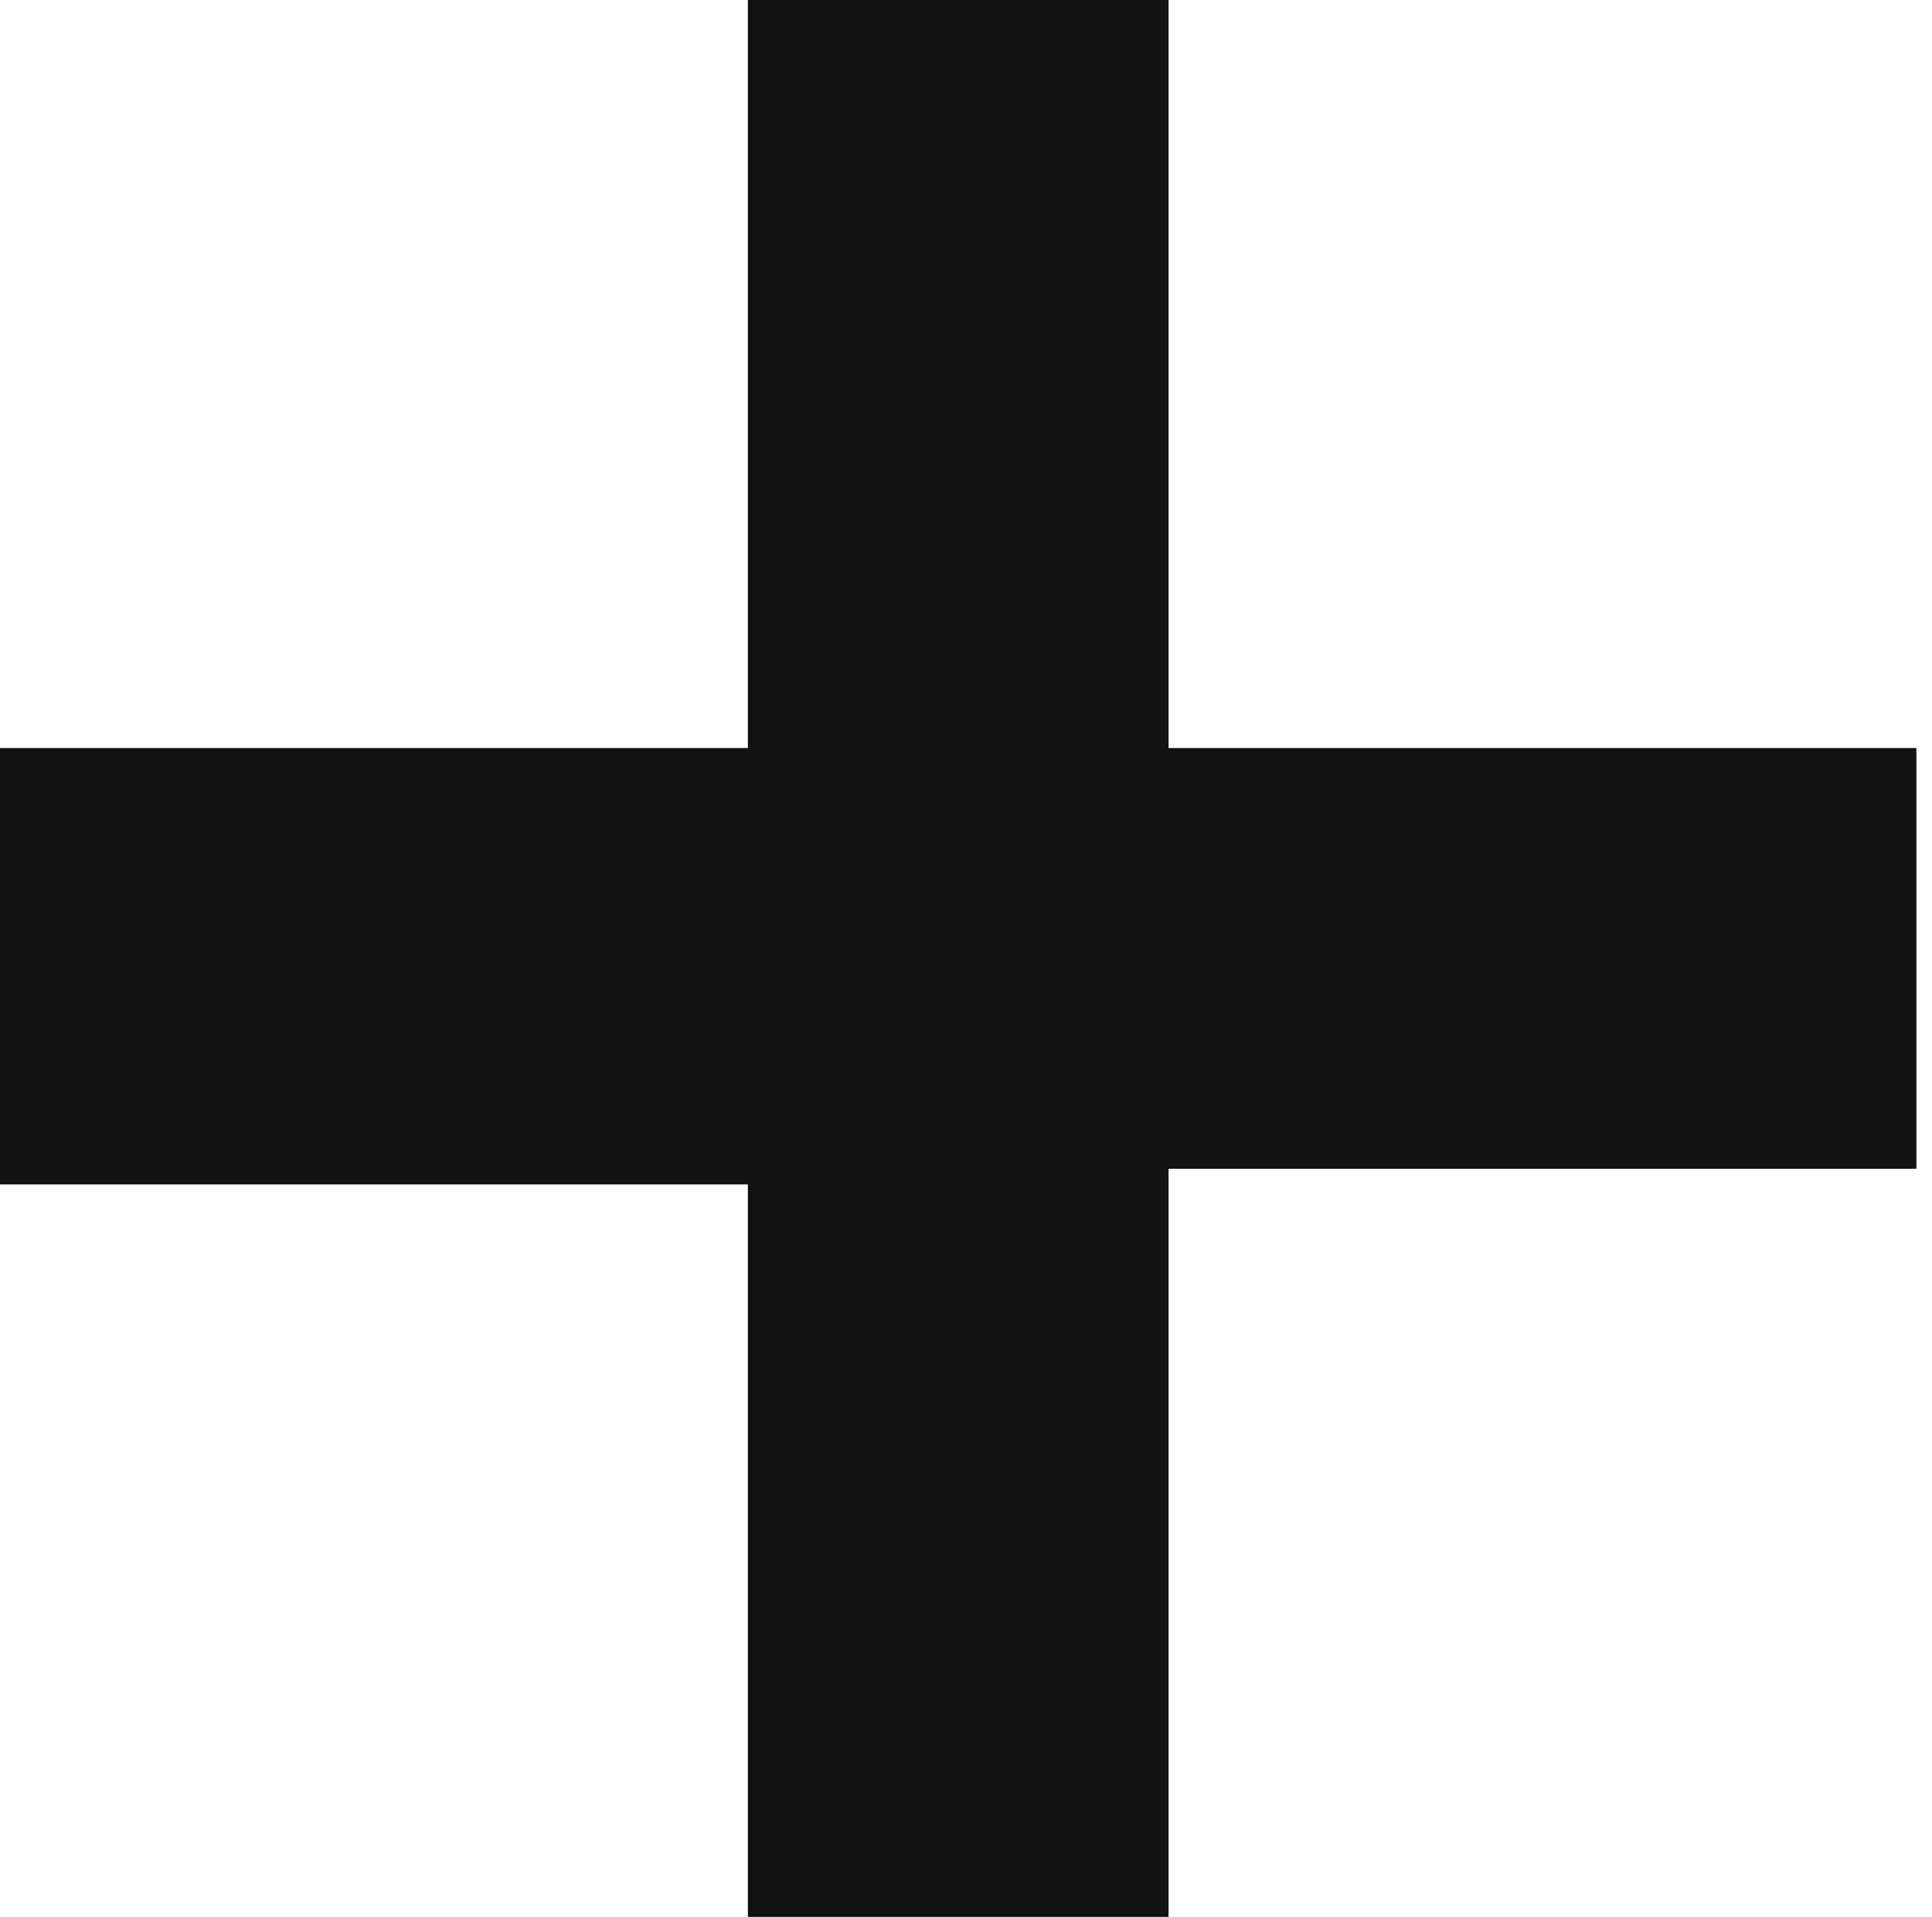
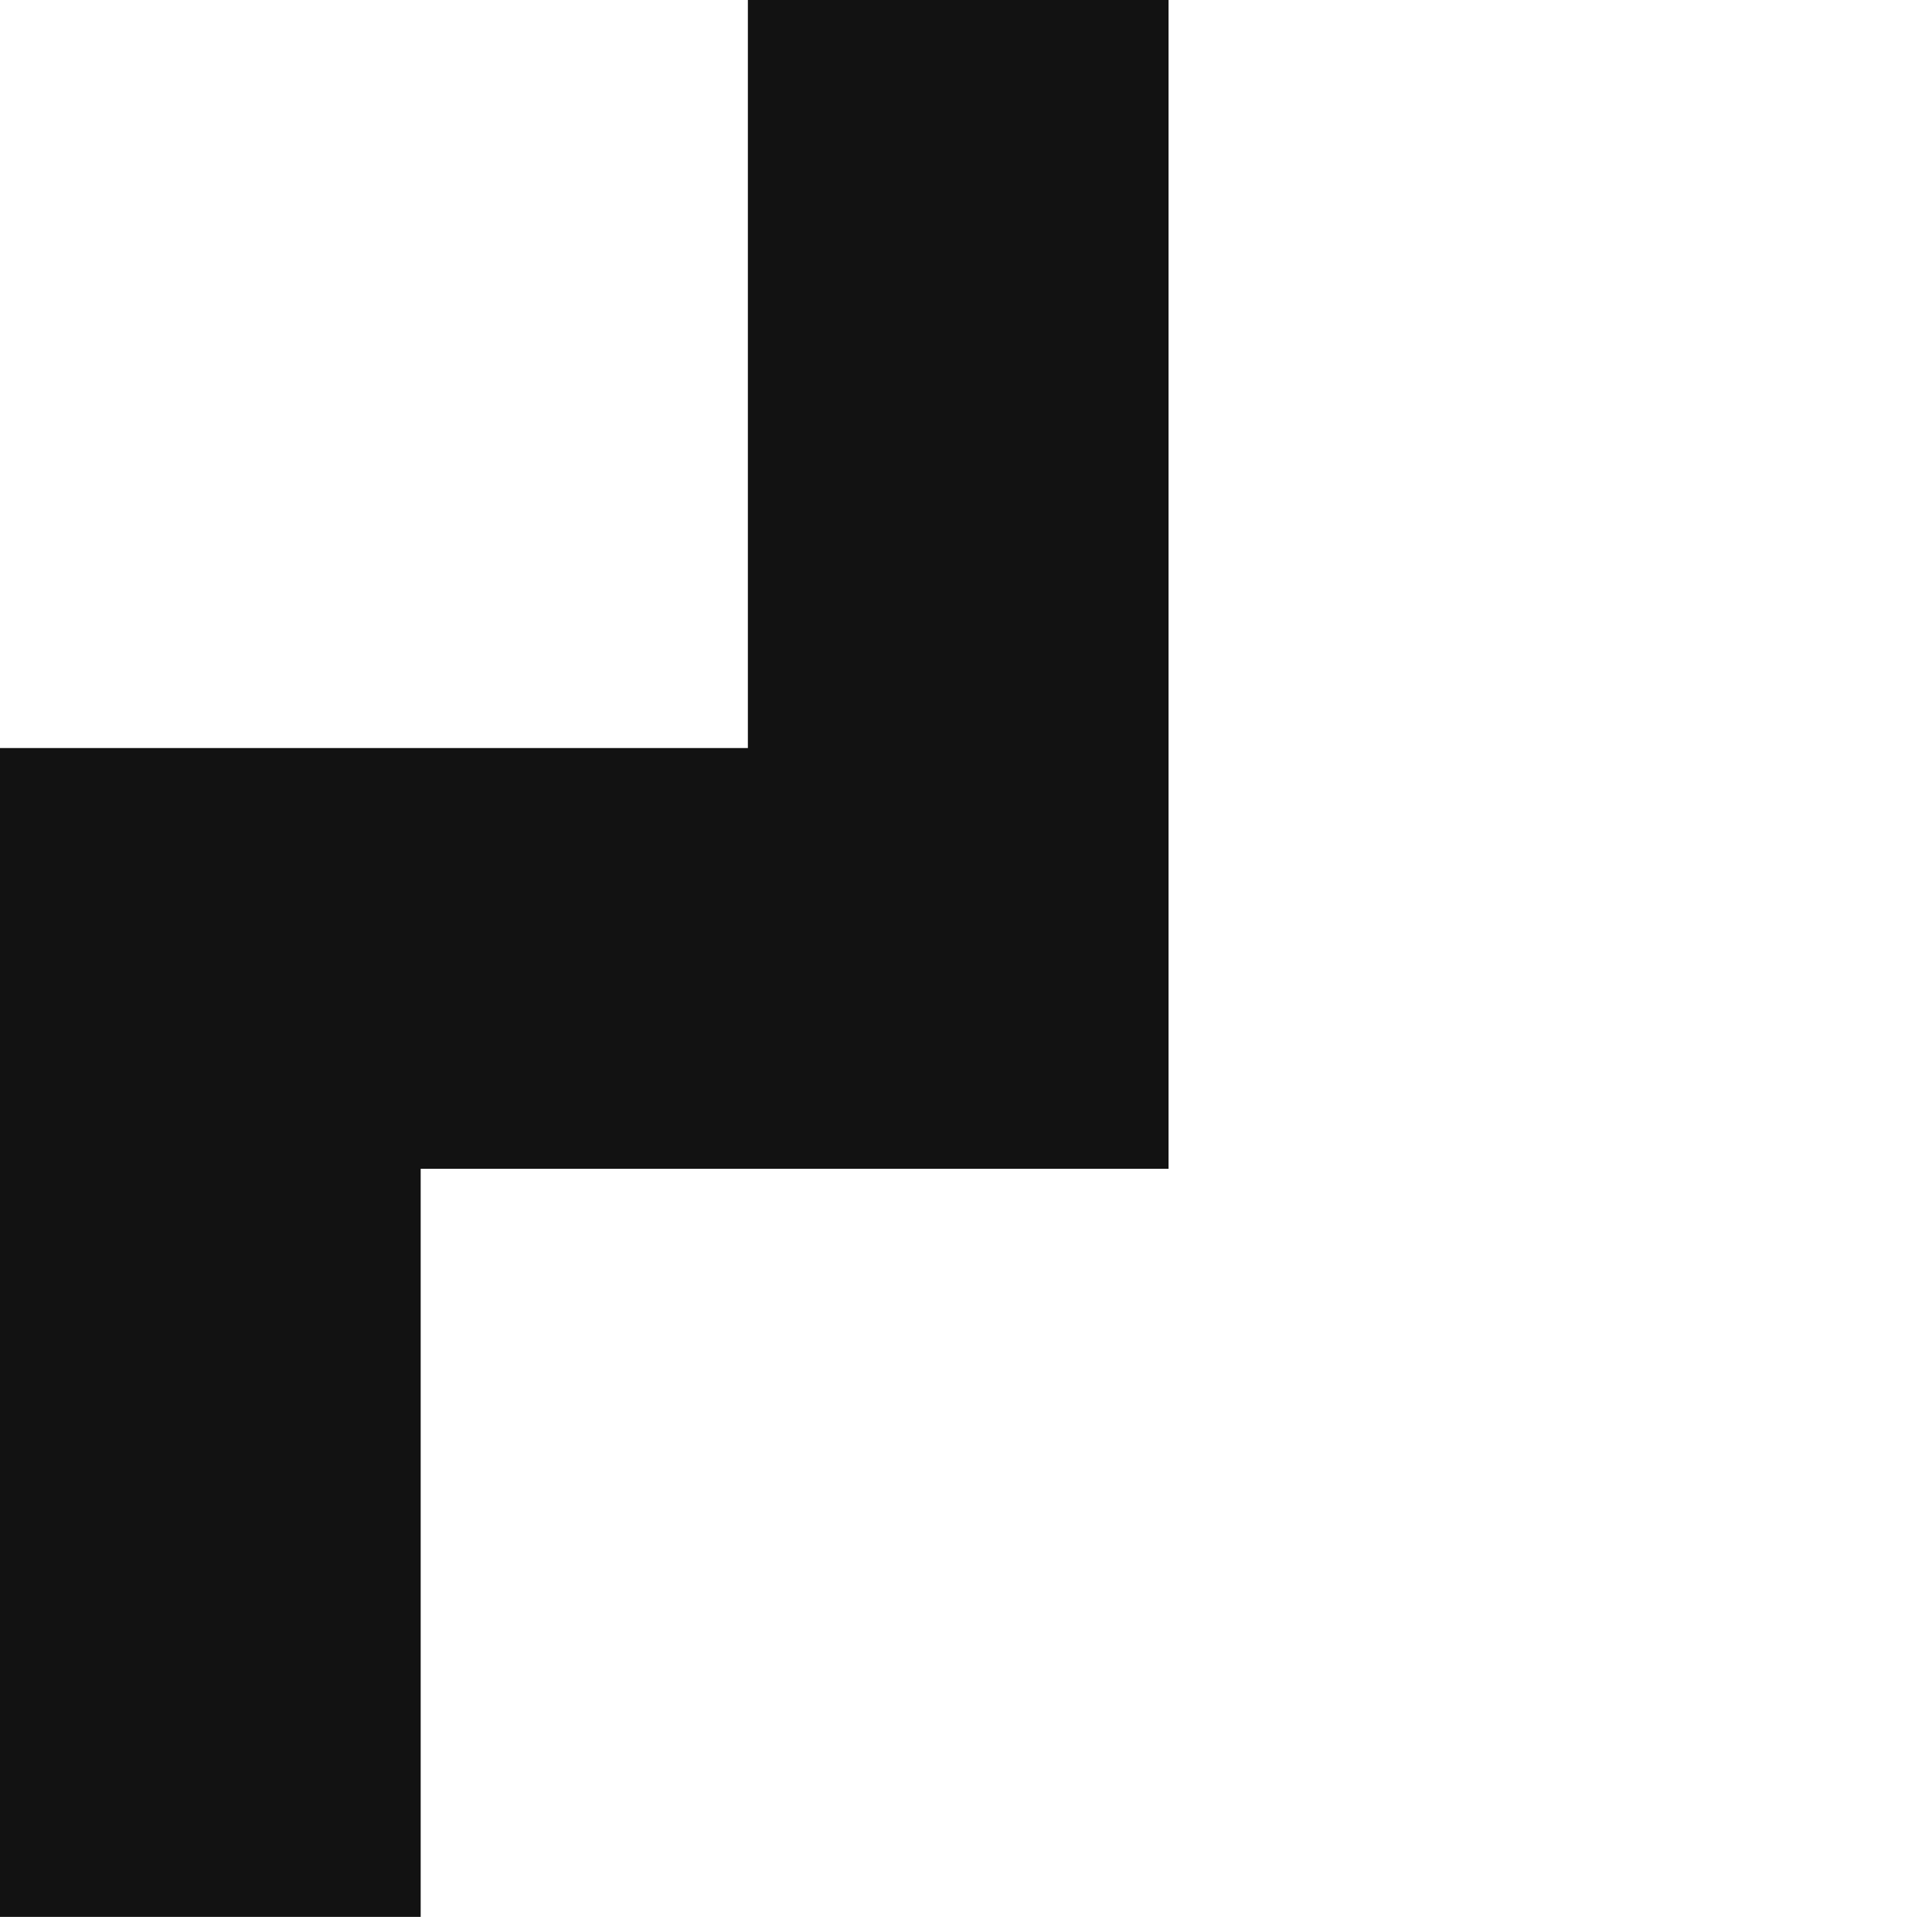
<svg xmlns="http://www.w3.org/2000/svg" version="1.1" id="Calque_1" x="0" y="0" viewBox="0 0 12.4 12.3" xml:space="preserve">
-   <path d="M12.4 4.8H7.5V0H4.8v4.8H0v2.8h4.8v4.8h2.7V7.5h4.8V4.8z" fill="#121212" id="_x2B_" />
+   <path d="M12.4 4.8H7.5V0H4.8v4.8H0v2.8v4.8h2.7V7.5h4.8V4.8z" fill="#121212" id="_x2B_" />
</svg>